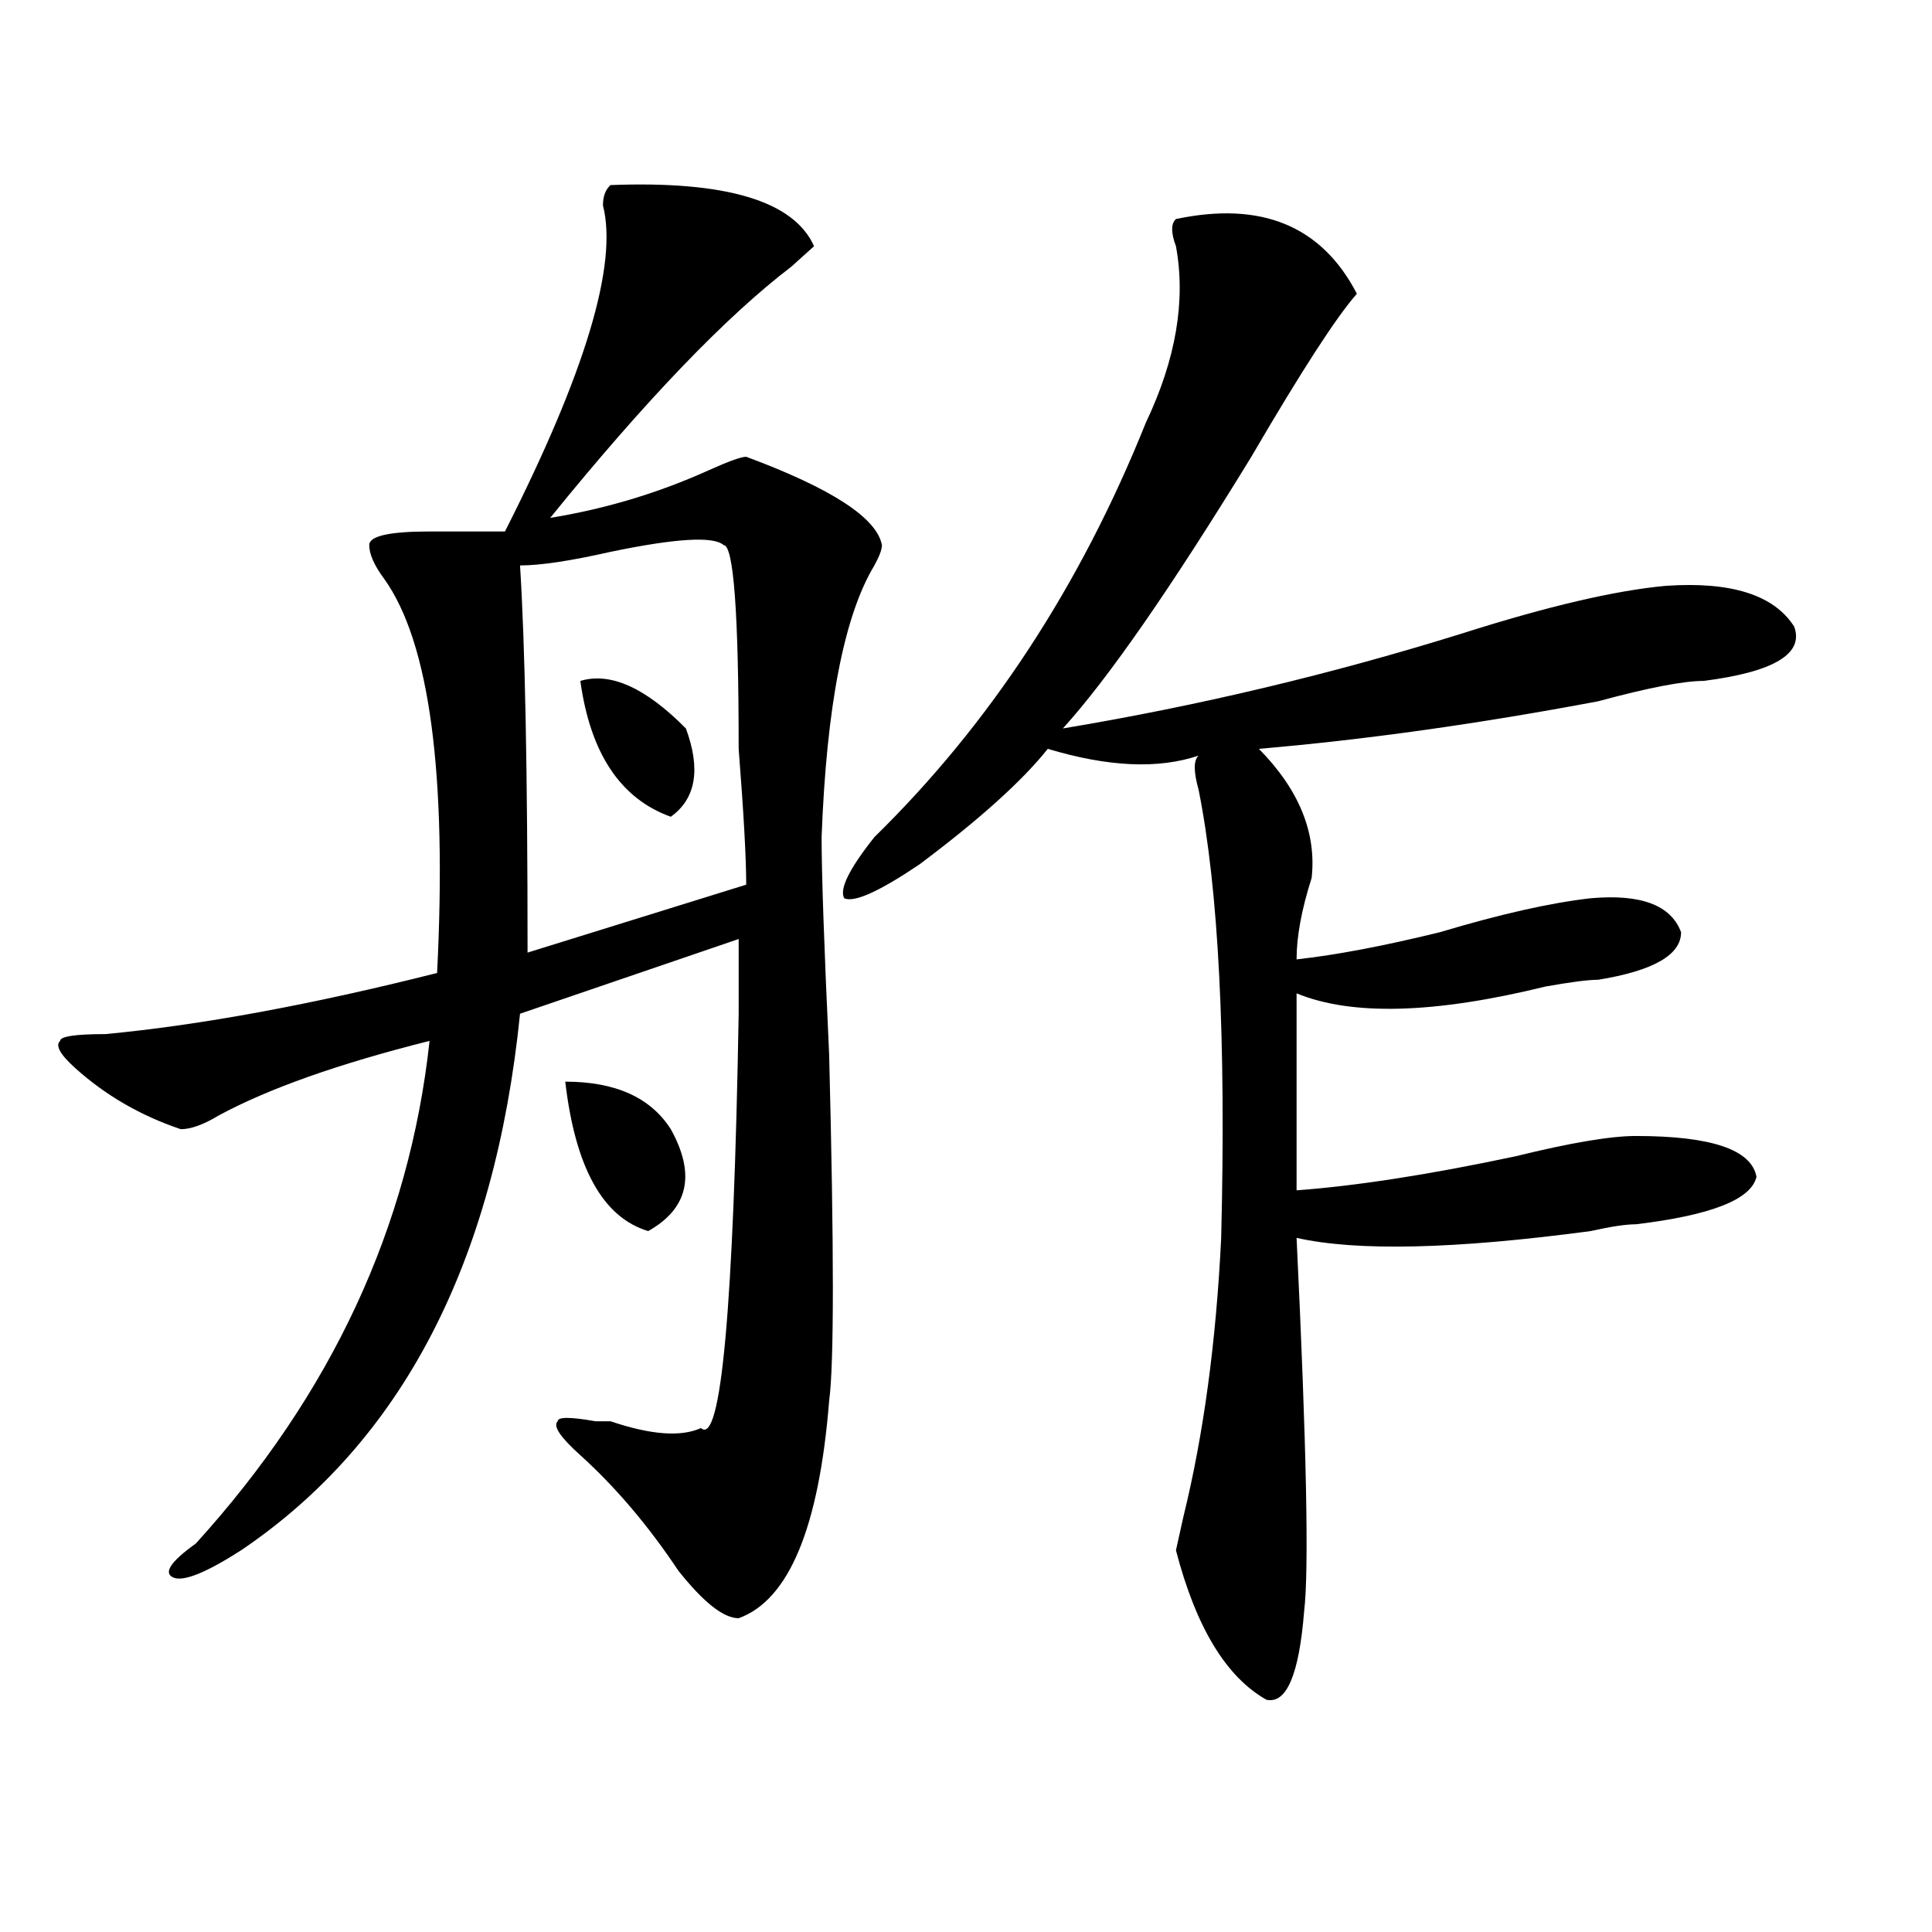
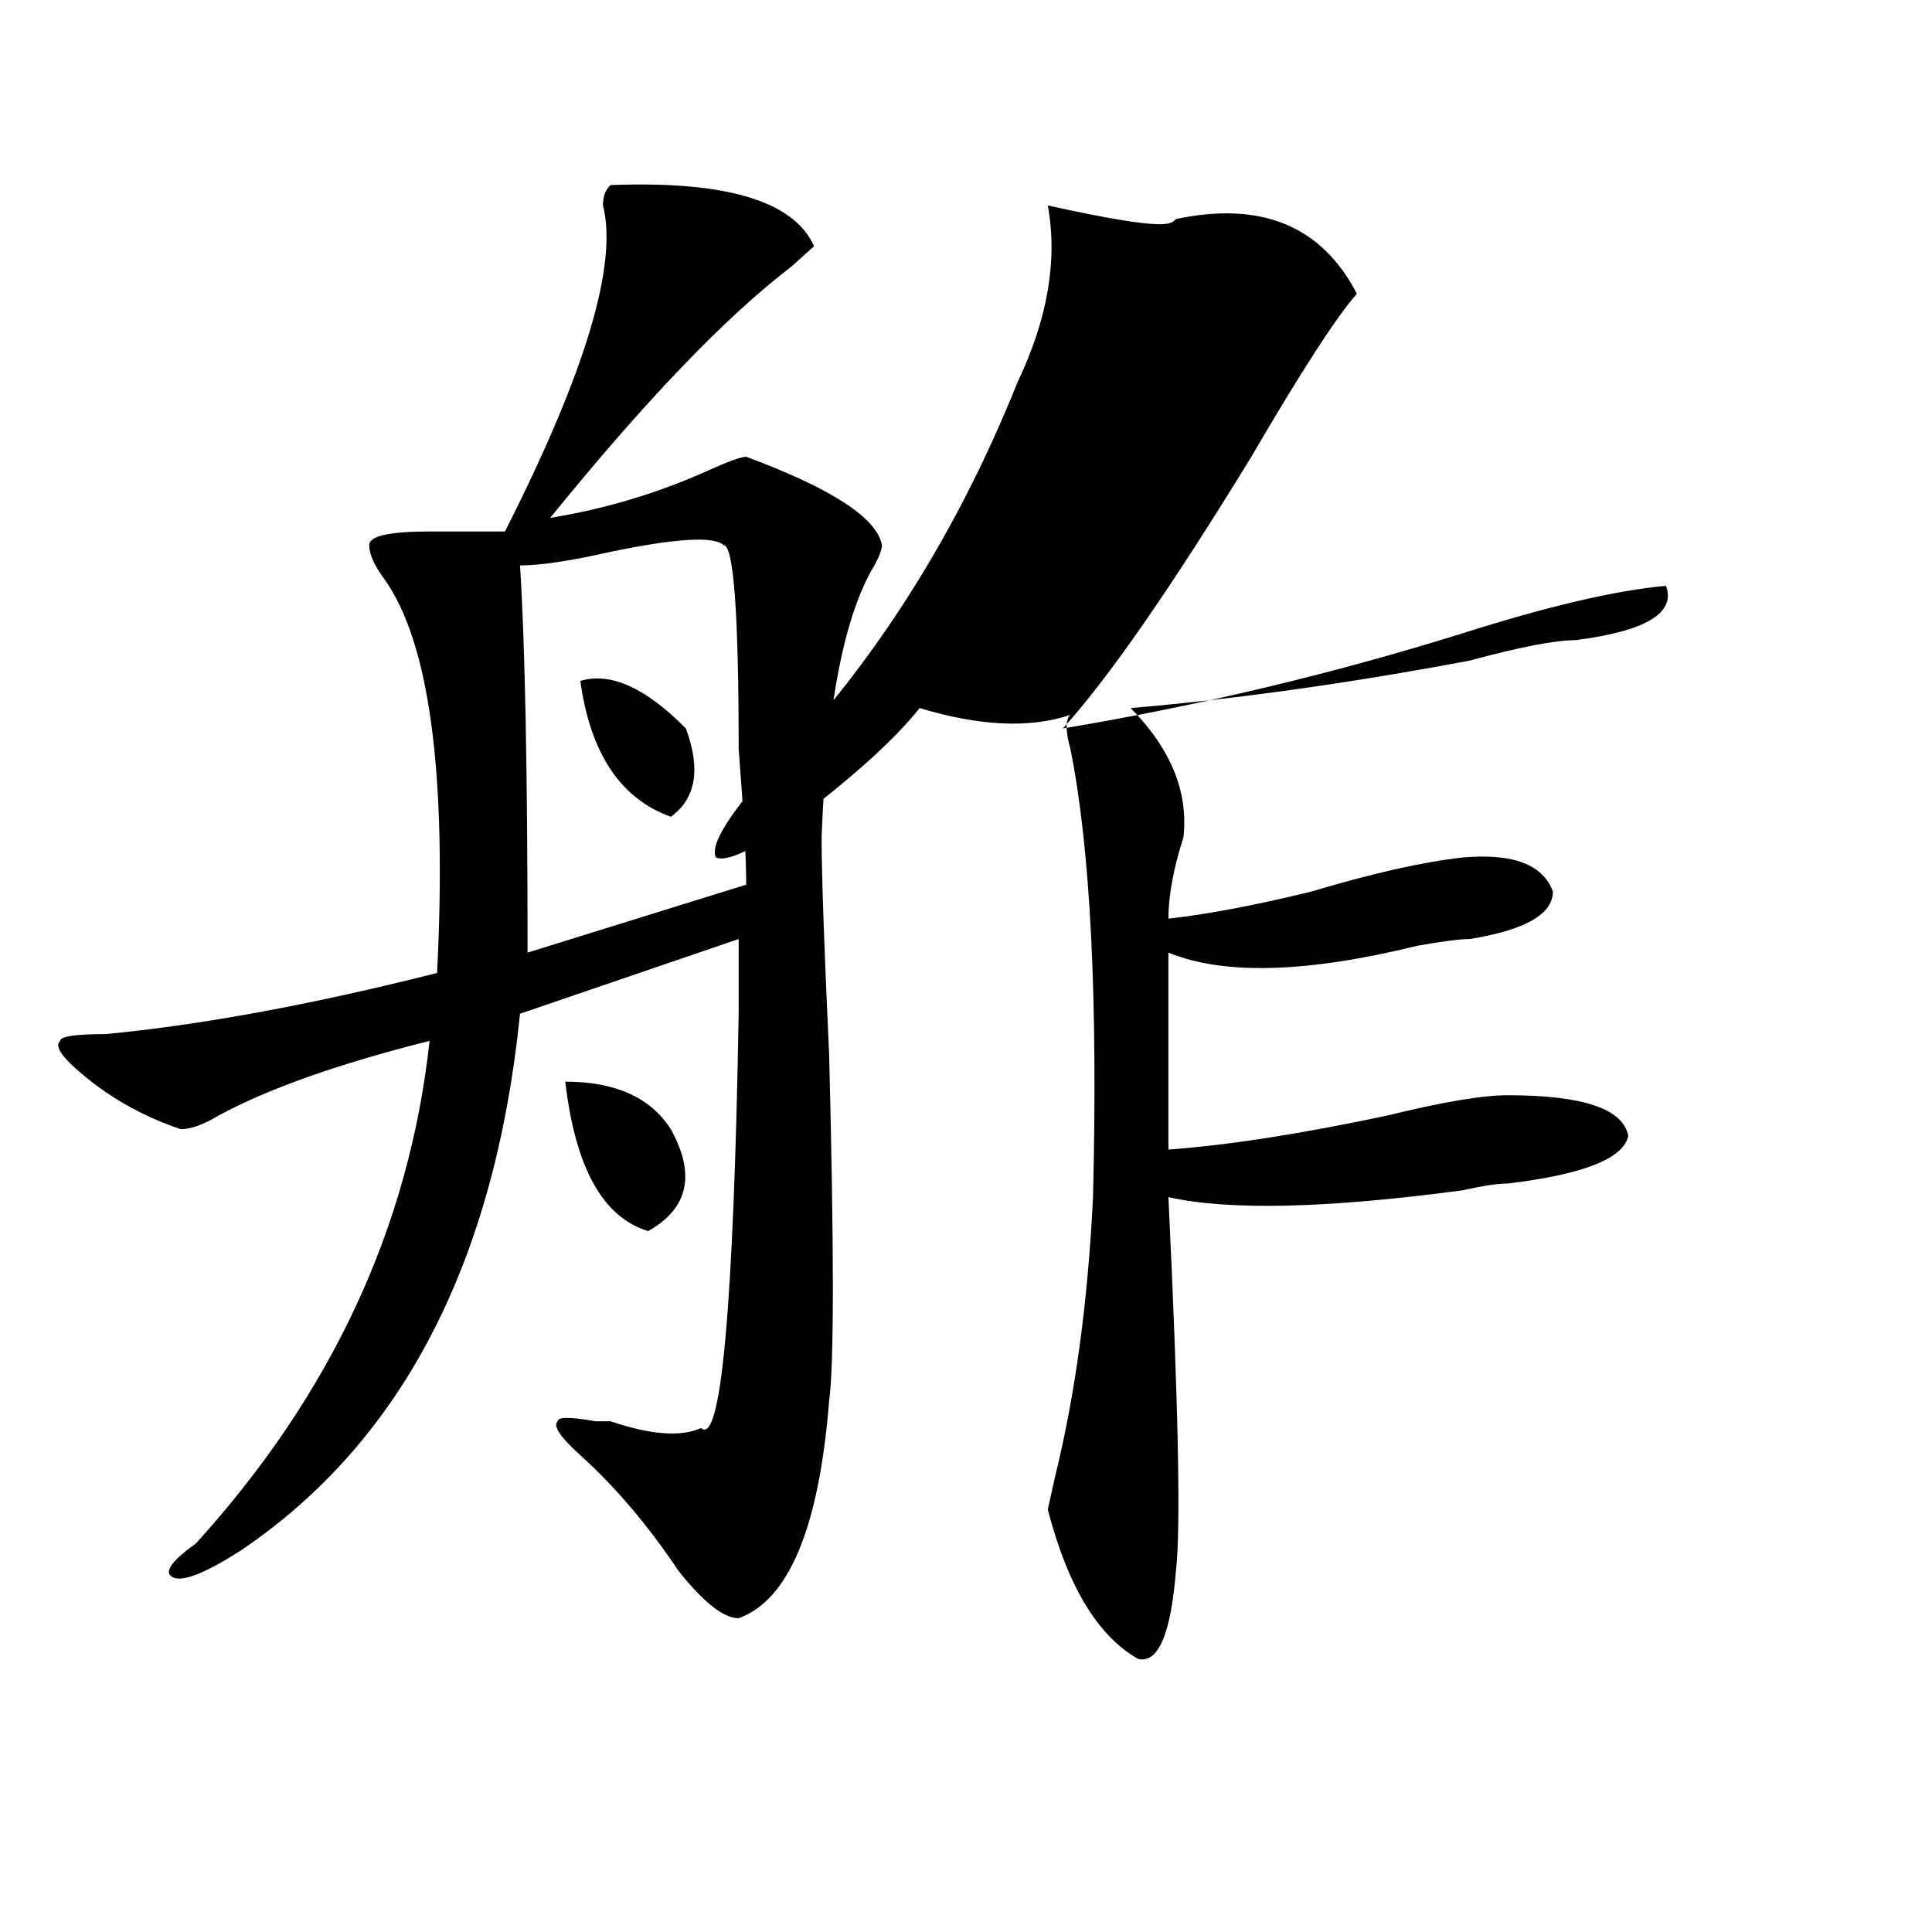
<svg xmlns="http://www.w3.org/2000/svg" version="1.1" id="图层_1" x="0px" y="0px" width="1000px" height="1000px" viewBox="0 0 1000 1000" enable-background="new 0 0 1000 1000" xml:space="preserve">
-   <path d="M315.992,95.797c59.815-2.307,94.937,8.24,105.363,31.641c-2.622,2.362-6.524,5.878-11.707,10.547  c-33.841,25.818-75.485,69.159-124.875,130.078c28.597-4.669,55.913-12.854,81.949-24.609c10.366-4.669,16.89-7.031,19.512-7.031  c44.206,16.425,67.62,31.641,70.242,45.703c0,2.362-1.341,5.878-3.902,10.547c-15.609,25.818-24.755,72.675-27.316,140.625  c0,18.787,1.28,56.25,3.902,112.5c2.562,100.8,2.562,160.565,0,179.297c-5.243,65.644-20.853,103.106-46.828,112.5  c-7.805,0-18.231-8.24-31.219-24.609c-15.609-23.4-32.56-43.341-50.73-59.766c-10.427-9.338-14.329-15.216-11.707-17.578  c0-2.307,6.464-2.307,19.512,0h7.805c20.792,7.031,36.401,8.24,46.828,3.516c10.366,9.394,16.89-62.072,19.512-214.453  c0-16.369,0-29.278,0-38.672l-113.168,38.672c-13.048,128.925-61.157,221.484-144.387,277.734  c-18.231,11.7-29.938,16.369-35.121,14.063c-5.243-2.362-1.341-8.24,11.707-17.578c70.242-77.344,110.546-164.025,120.973-260.156  c-46.828,11.756-83.29,24.609-109.266,38.672c-7.805,4.725-14.329,7.031-19.512,7.031c-20.853-7.031-39.023-17.578-54.633-31.641  c-7.805-7.031-10.427-11.7-7.805-14.063c0-2.307,7.805-3.516,23.414-3.516c49.39-4.669,106.644-15.216,171.703-31.641  c5.183-103.106-3.902-171.057-27.316-203.906c-5.243-7.031-7.805-12.854-7.805-17.578c0-4.669,10.366-7.031,31.219-7.031  c15.609,0,28.597,0,39.023,0c41.585-82.013,58.535-138.263,50.73-168.75C312.09,101.675,313.37,98.159,315.992,95.797z   M374.527,282.125c-5.243-4.669-24.755-3.516-58.535,3.516c-20.853,4.725-36.462,7.031-46.828,7.031  c2.562,39.881,3.902,106.678,3.902,200.391l113.168-35.156c0-14.063-1.341-37.463-3.902-70.313  C382.332,317.281,379.71,282.125,374.527,282.125z M292.578,559.859c25.976,0,44.206,8.24,54.633,24.609  c12.987,23.456,9.085,41.034-11.707,52.734C312.09,630.172,297.761,604.409,292.578,559.859z M300.383,352.438  c15.609-4.669,33.78,3.516,54.633,24.609c7.805,21.094,5.183,36.365-7.805,45.703C321.175,413.412,305.565,389.956,300.383,352.438z   M608.668,113.375c44.206-9.338,75.425,3.516,93.656,38.672c-10.427,11.756-28.657,39.881-54.633,84.375  c-41.646,68.006-74.145,114.862-97.559,140.625c70.242-11.7,139.144-28.125,206.824-49.219  c44.206-14.063,79.327-22.247,105.363-24.609c33.78-2.307,55.913,4.725,66.34,21.094c5.183,14.063-10.427,23.456-46.828,28.125  c-10.427,0-28.657,3.516-54.633,10.547c-62.438,11.756-120.973,19.94-175.605,24.609c20.792,21.094,29.878,43.396,27.316,66.797  c-5.243,16.425-7.805,30.487-7.805,42.188c20.792-2.307,45.487-7.031,74.145-14.063c31.219-9.338,57.194-15.216,78.047-17.578  c25.976-2.307,41.585,3.516,46.828,17.578c0,11.756-14.329,19.94-42.926,24.609c-5.243,0-14.329,1.209-27.316,3.516  c-57.255,14.063-100.181,15.271-128.777,3.516v101.953c31.219-2.307,68.901-8.185,113.168-17.578  c28.597-7.031,49.39-10.547,62.438-10.547c39.023,0,59.815,7.031,62.438,21.094c-2.622,11.756-23.414,19.94-62.438,24.609  c-5.243,0-13.048,1.209-23.414,3.516c-70.242,9.394-120.973,10.547-152.191,3.516c5.183,107.831,6.464,172.266,3.902,193.359  c-2.622,32.794-9.146,48.01-19.512,45.703c-20.853-11.756-36.462-37.519-46.828-77.344l3.902-17.578  c10.366-42.188,16.89-90.197,19.512-144.141c2.562-103.106-1.341-180.45-11.707-232.031c-2.622-9.338-2.622-15.216,0-17.578  c-20.853,7.031-46.828,5.878-78.047-3.516c-13.048,16.425-35.121,36.365-66.34,59.766c-20.853,14.063-33.841,19.94-39.023,17.578  c-2.622-4.669,2.562-15.216,15.609-31.641c59.815-58.557,106.644-130.078,140.484-214.453  c15.609-32.794,20.792-63.281,15.609-91.406C606.046,120.406,606.046,115.737,608.668,113.375z" />
+   <path d="M315.992,95.797c59.815-2.307,94.937,8.24,105.363,31.641c-2.622,2.362-6.524,5.878-11.707,10.547  c-33.841,25.818-75.485,69.159-124.875,130.078c28.597-4.669,55.913-12.854,81.949-24.609c10.366-4.669,16.89-7.031,19.512-7.031  c44.206,16.425,67.62,31.641,70.242,45.703c0,2.362-1.341,5.878-3.902,10.547c-15.609,25.818-24.755,72.675-27.316,140.625  c0,18.787,1.28,56.25,3.902,112.5c2.562,100.8,2.562,160.565,0,179.297c-5.243,65.644-20.853,103.106-46.828,112.5  c-7.805,0-18.231-8.24-31.219-24.609c-15.609-23.4-32.56-43.341-50.73-59.766c-10.427-9.338-14.329-15.216-11.707-17.578  c0-2.307,6.464-2.307,19.512,0h7.805c20.792,7.031,36.401,8.24,46.828,3.516c10.366,9.394,16.89-62.072,19.512-214.453  c0-16.369,0-29.278,0-38.672l-113.168,38.672c-13.048,128.925-61.157,221.484-144.387,277.734  c-18.231,11.7-29.938,16.369-35.121,14.063c-5.243-2.362-1.341-8.24,11.707-17.578c70.242-77.344,110.546-164.025,120.973-260.156  c-46.828,11.756-83.29,24.609-109.266,38.672c-7.805,4.725-14.329,7.031-19.512,7.031c-20.853-7.031-39.023-17.578-54.633-31.641  c-7.805-7.031-10.427-11.7-7.805-14.063c0-2.307,7.805-3.516,23.414-3.516c49.39-4.669,106.644-15.216,171.703-31.641  c5.183-103.106-3.902-171.057-27.316-203.906c-5.243-7.031-7.805-12.854-7.805-17.578c0-4.669,10.366-7.031,31.219-7.031  c15.609,0,28.597,0,39.023,0c41.585-82.013,58.535-138.263,50.73-168.75C312.09,101.675,313.37,98.159,315.992,95.797z   M374.527,282.125c-5.243-4.669-24.755-3.516-58.535,3.516c-20.853,4.725-36.462,7.031-46.828,7.031  c2.562,39.881,3.902,106.678,3.902,200.391l113.168-35.156c0-14.063-1.341-37.463-3.902-70.313  C382.332,317.281,379.71,282.125,374.527,282.125z M292.578,559.859c25.976,0,44.206,8.24,54.633,24.609  c12.987,23.456,9.085,41.034-11.707,52.734C312.09,630.172,297.761,604.409,292.578,559.859z M300.383,352.438  c15.609-4.669,33.78,3.516,54.633,24.609c7.805,21.094,5.183,36.365-7.805,45.703C321.175,413.412,305.565,389.956,300.383,352.438z   M608.668,113.375c44.206-9.338,75.425,3.516,93.656,38.672c-10.427,11.756-28.657,39.881-54.633,84.375  c-41.646,68.006-74.145,114.862-97.559,140.625c70.242-11.7,139.144-28.125,206.824-49.219  c44.206-14.063,79.327-22.247,105.363-24.609c5.183,14.063-10.427,23.456-46.828,28.125  c-10.427,0-28.657,3.516-54.633,10.547c-62.438,11.756-120.973,19.94-175.605,24.609c20.792,21.094,29.878,43.396,27.316,66.797  c-5.243,16.425-7.805,30.487-7.805,42.188c20.792-2.307,45.487-7.031,74.145-14.063c31.219-9.338,57.194-15.216,78.047-17.578  c25.976-2.307,41.585,3.516,46.828,17.578c0,11.756-14.329,19.94-42.926,24.609c-5.243,0-14.329,1.209-27.316,3.516  c-57.255,14.063-100.181,15.271-128.777,3.516v101.953c31.219-2.307,68.901-8.185,113.168-17.578  c28.597-7.031,49.39-10.547,62.438-10.547c39.023,0,59.815,7.031,62.438,21.094c-2.622,11.756-23.414,19.94-62.438,24.609  c-5.243,0-13.048,1.209-23.414,3.516c-70.242,9.394-120.973,10.547-152.191,3.516c5.183,107.831,6.464,172.266,3.902,193.359  c-2.622,32.794-9.146,48.01-19.512,45.703c-20.853-11.756-36.462-37.519-46.828-77.344l3.902-17.578  c10.366-42.188,16.89-90.197,19.512-144.141c2.562-103.106-1.341-180.45-11.707-232.031c-2.622-9.338-2.622-15.216,0-17.578  c-20.853,7.031-46.828,5.878-78.047-3.516c-13.048,16.425-35.121,36.365-66.34,59.766c-20.853,14.063-33.841,19.94-39.023,17.578  c-2.622-4.669,2.562-15.216,15.609-31.641c59.815-58.557,106.644-130.078,140.484-214.453  c15.609-32.794,20.792-63.281,15.609-91.406C606.046,120.406,606.046,115.737,608.668,113.375z" />
</svg>